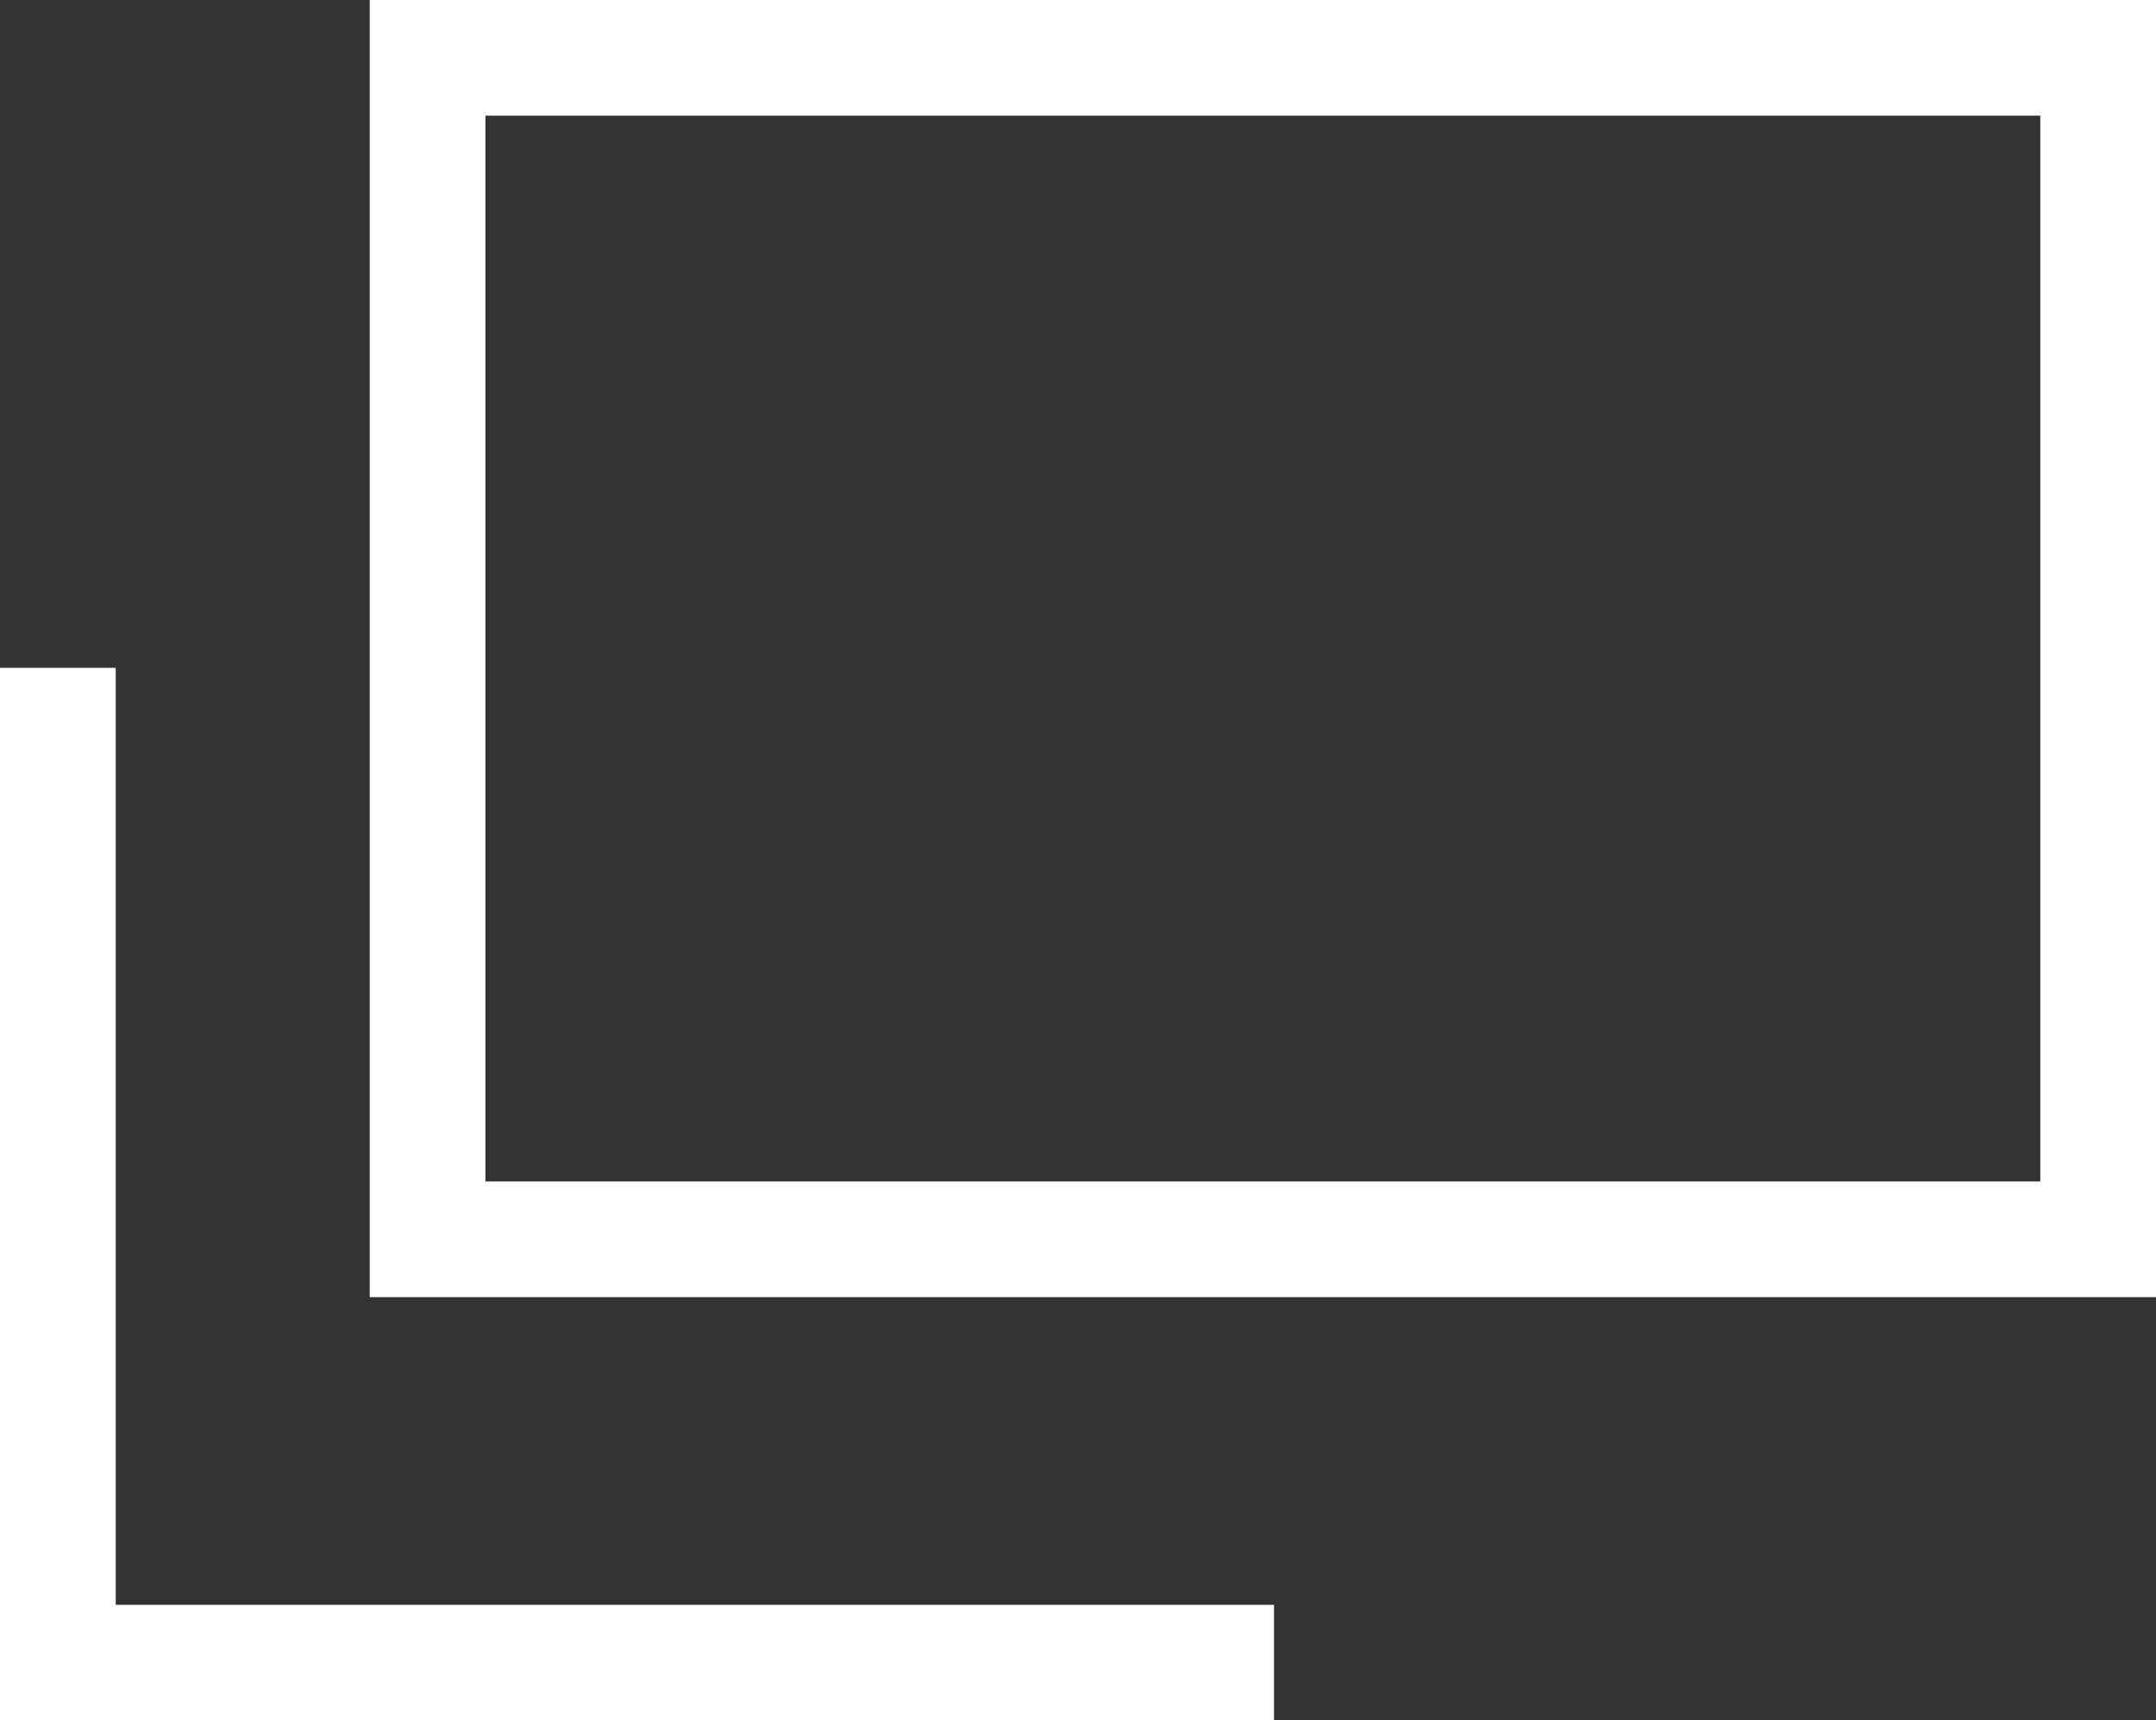
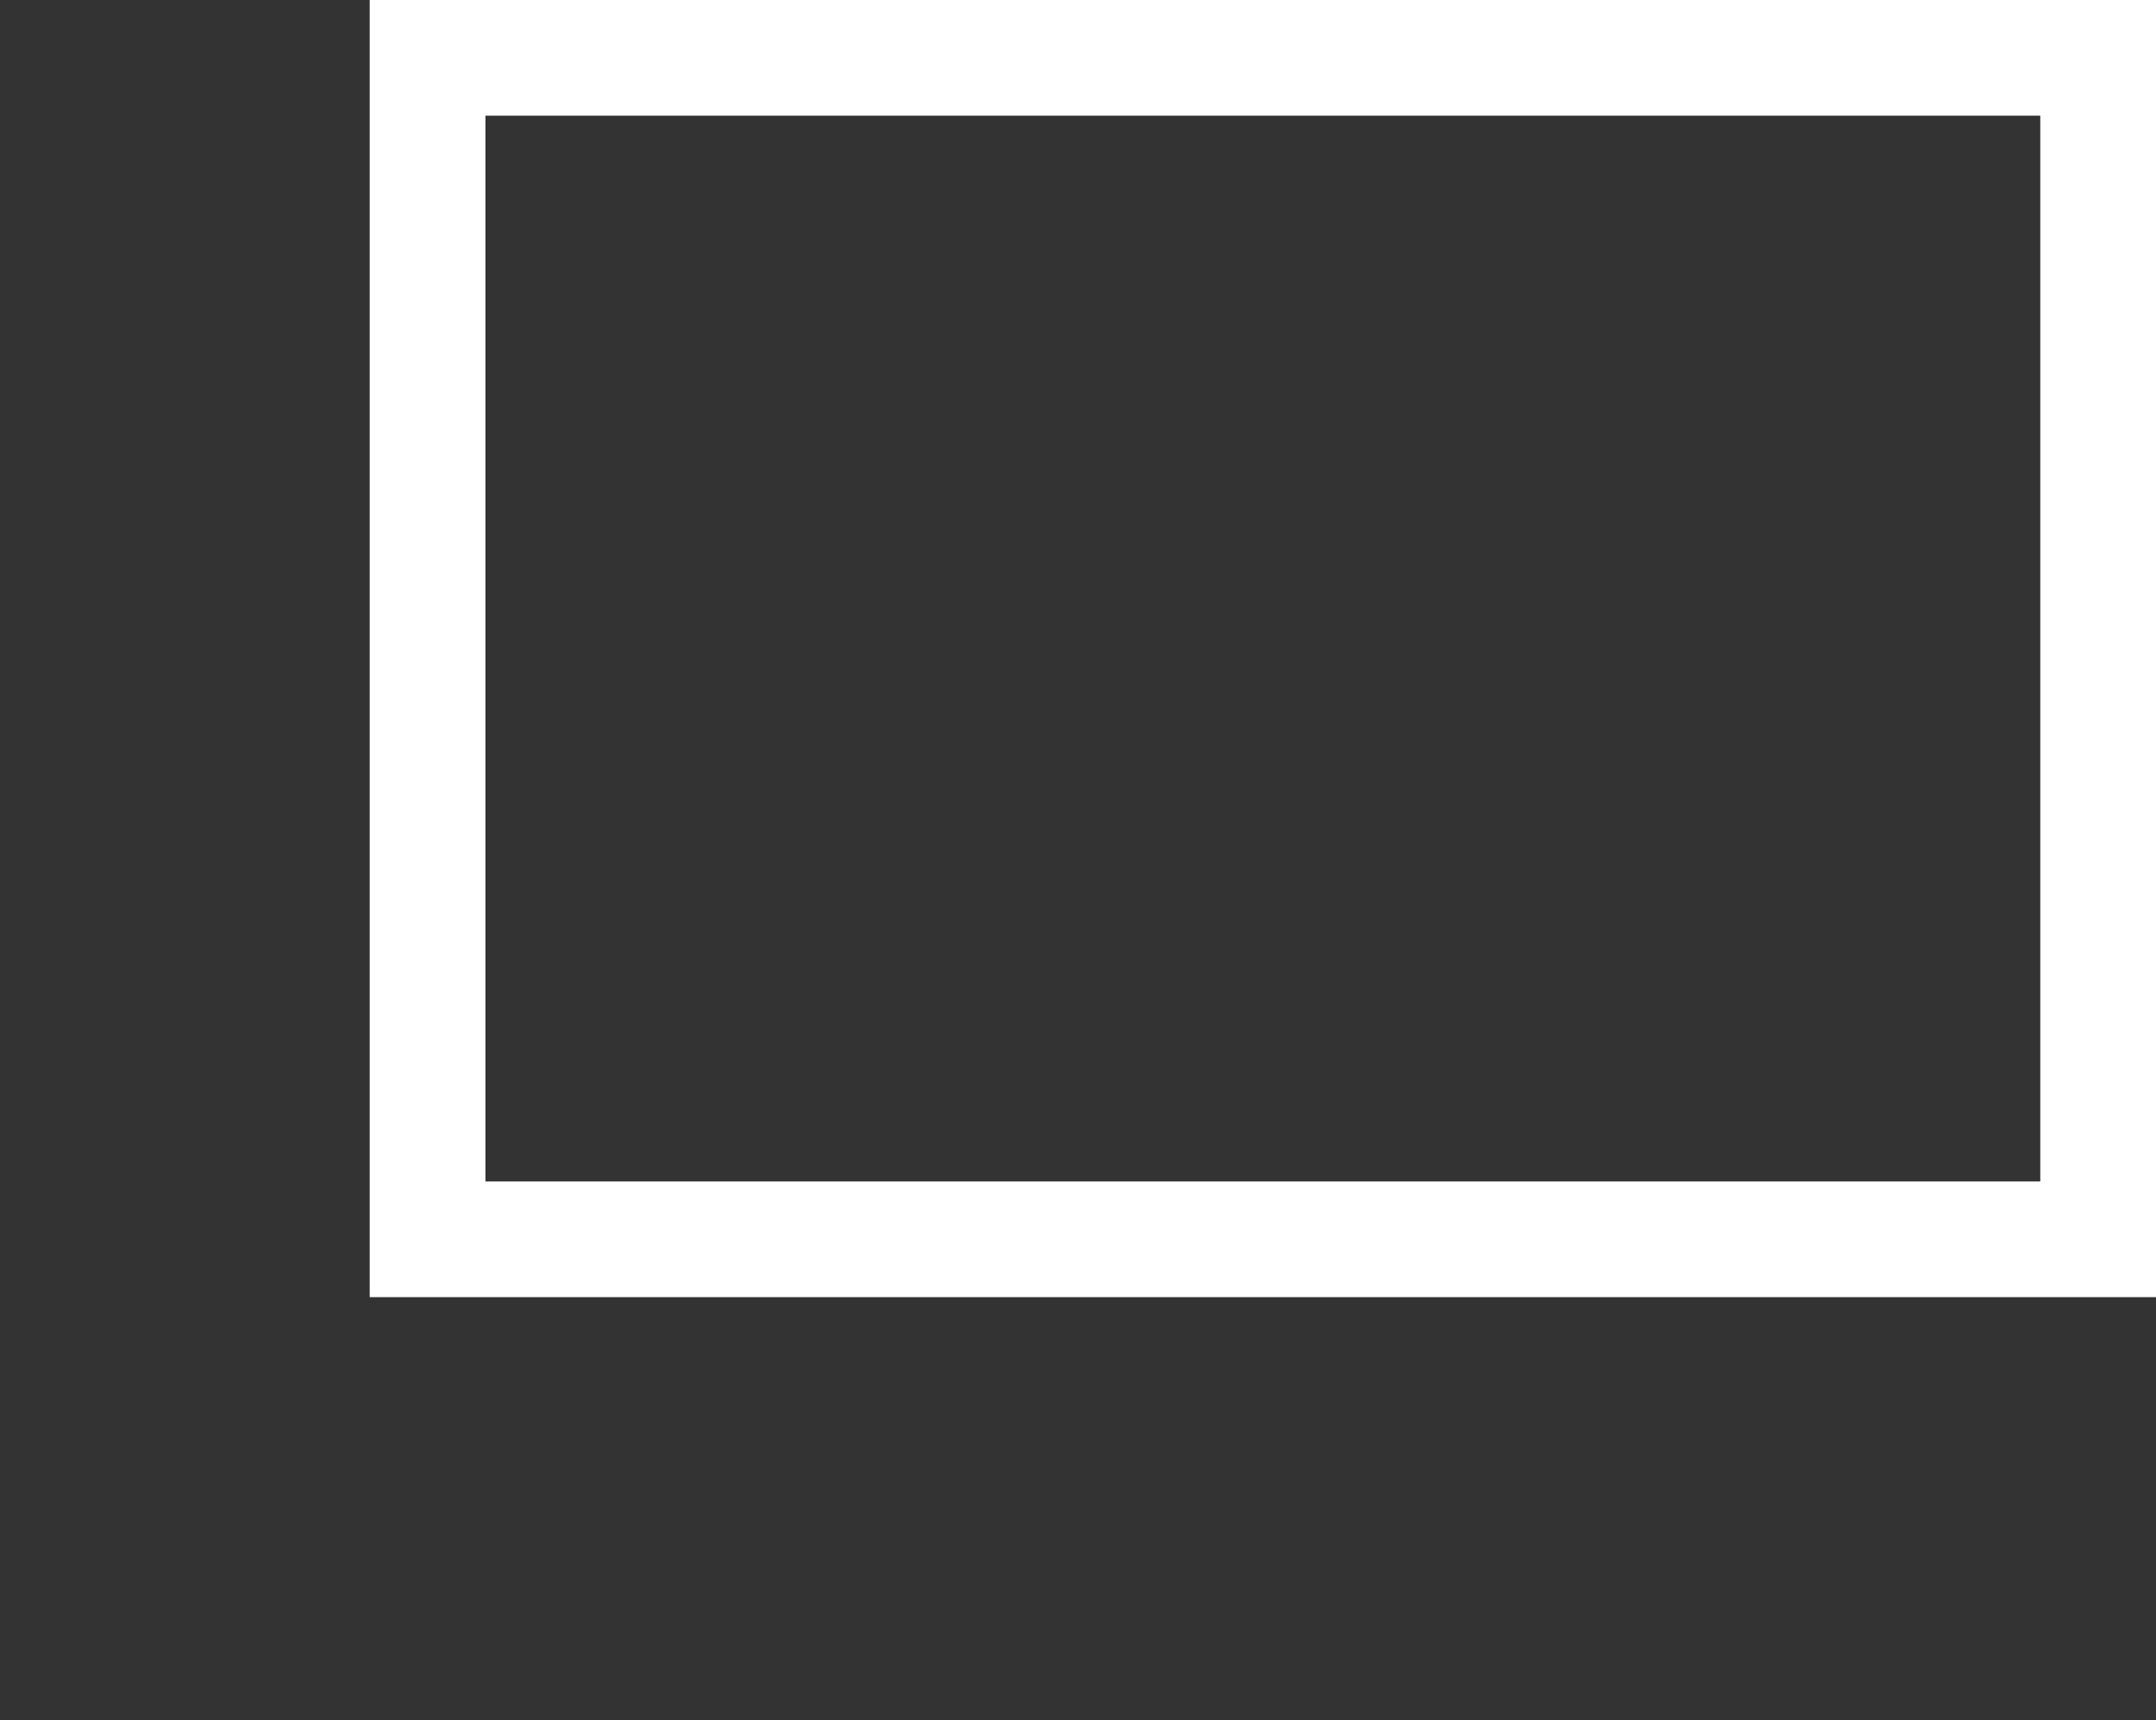
<svg xmlns="http://www.w3.org/2000/svg" width="18.632" height="14.871" viewBox="0 0 18.632 14.871">
  <rect x="0" y="0" width="18.632" height="14.871" fill="#333333" stroke="none" />
  <g id="グループ_1866" data-name="グループ 1866" transform="translate(-960.782 -2155.25)">
    <g id="長方形_1211" data-name="長方形 1211" transform="translate(963.977 2155.25)" fill="none" stroke="#fff" stroke-width="1">
      <rect width="15.437" height="11.213" stroke="none" />
      <rect x="0.5" y="0.5" width="14.437" height="10.213" fill="none" />
    </g>
-     <path id="パス_1149" data-name="パス 1149" d="M9329.278,2161.381v8.6h10.51" transform="translate(-8367.996 -0.358)" fill="none" stroke="#fff" stroke-width="1" />
  </g>
</svg>